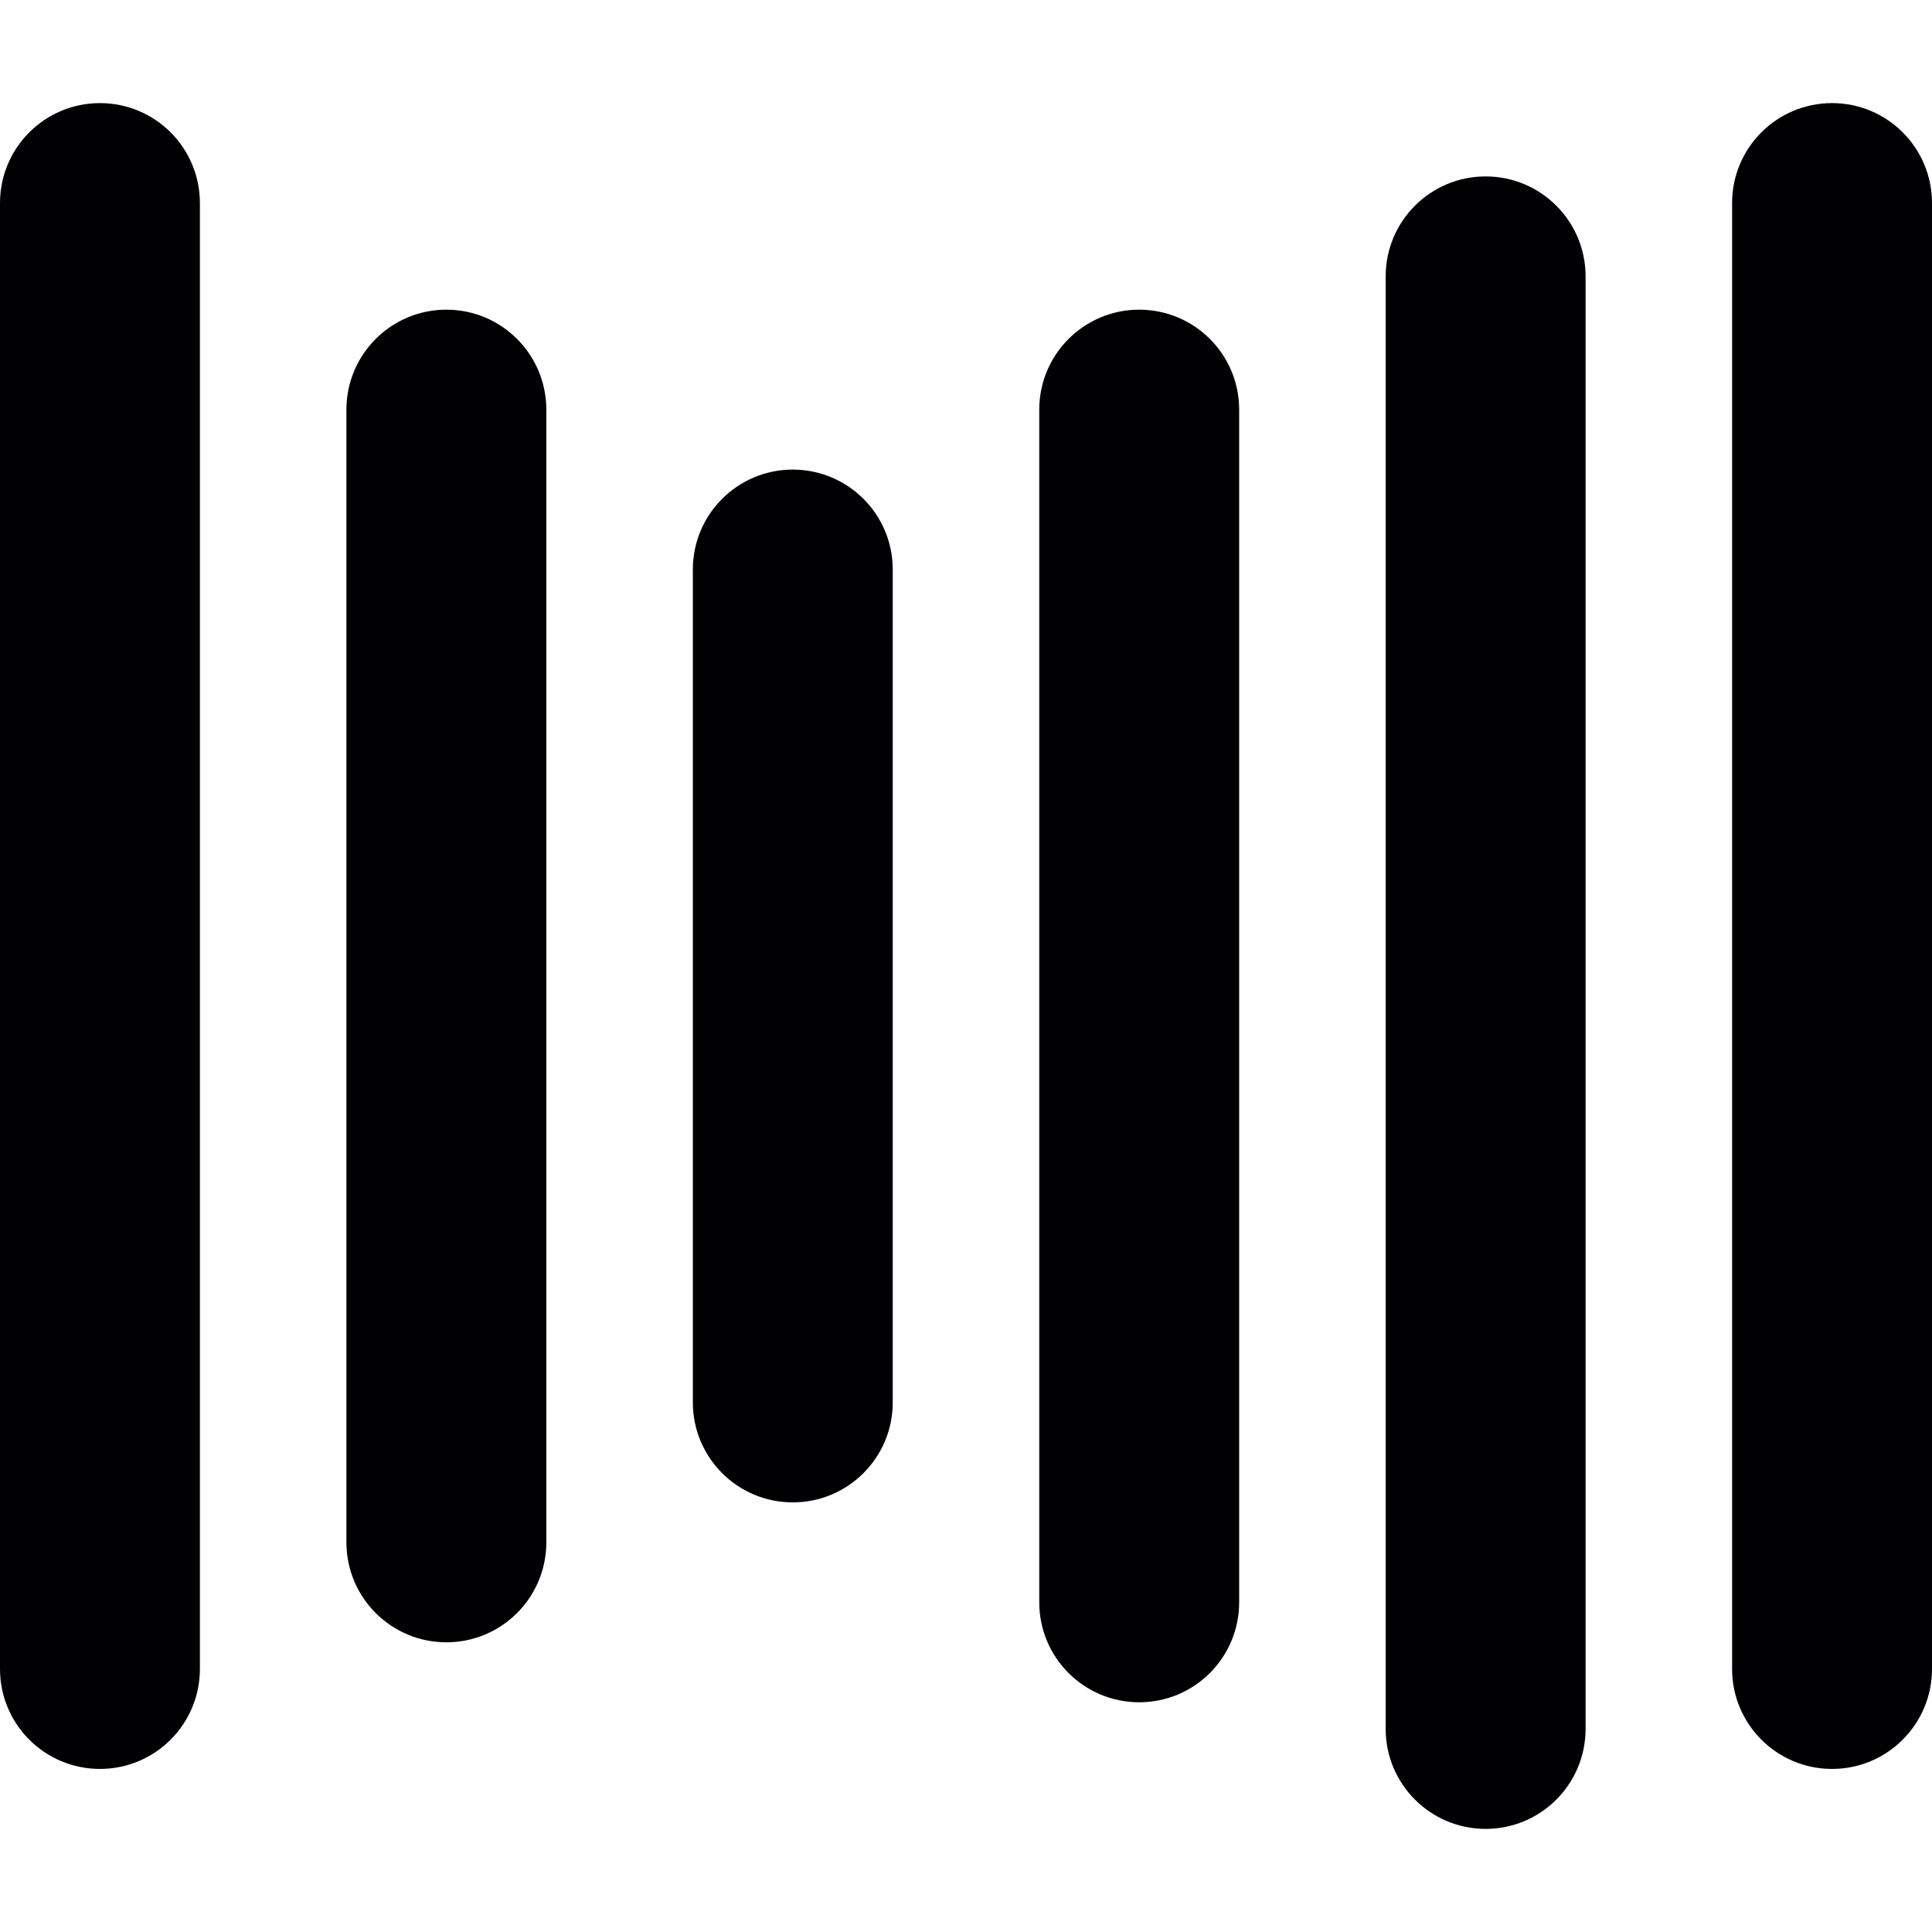
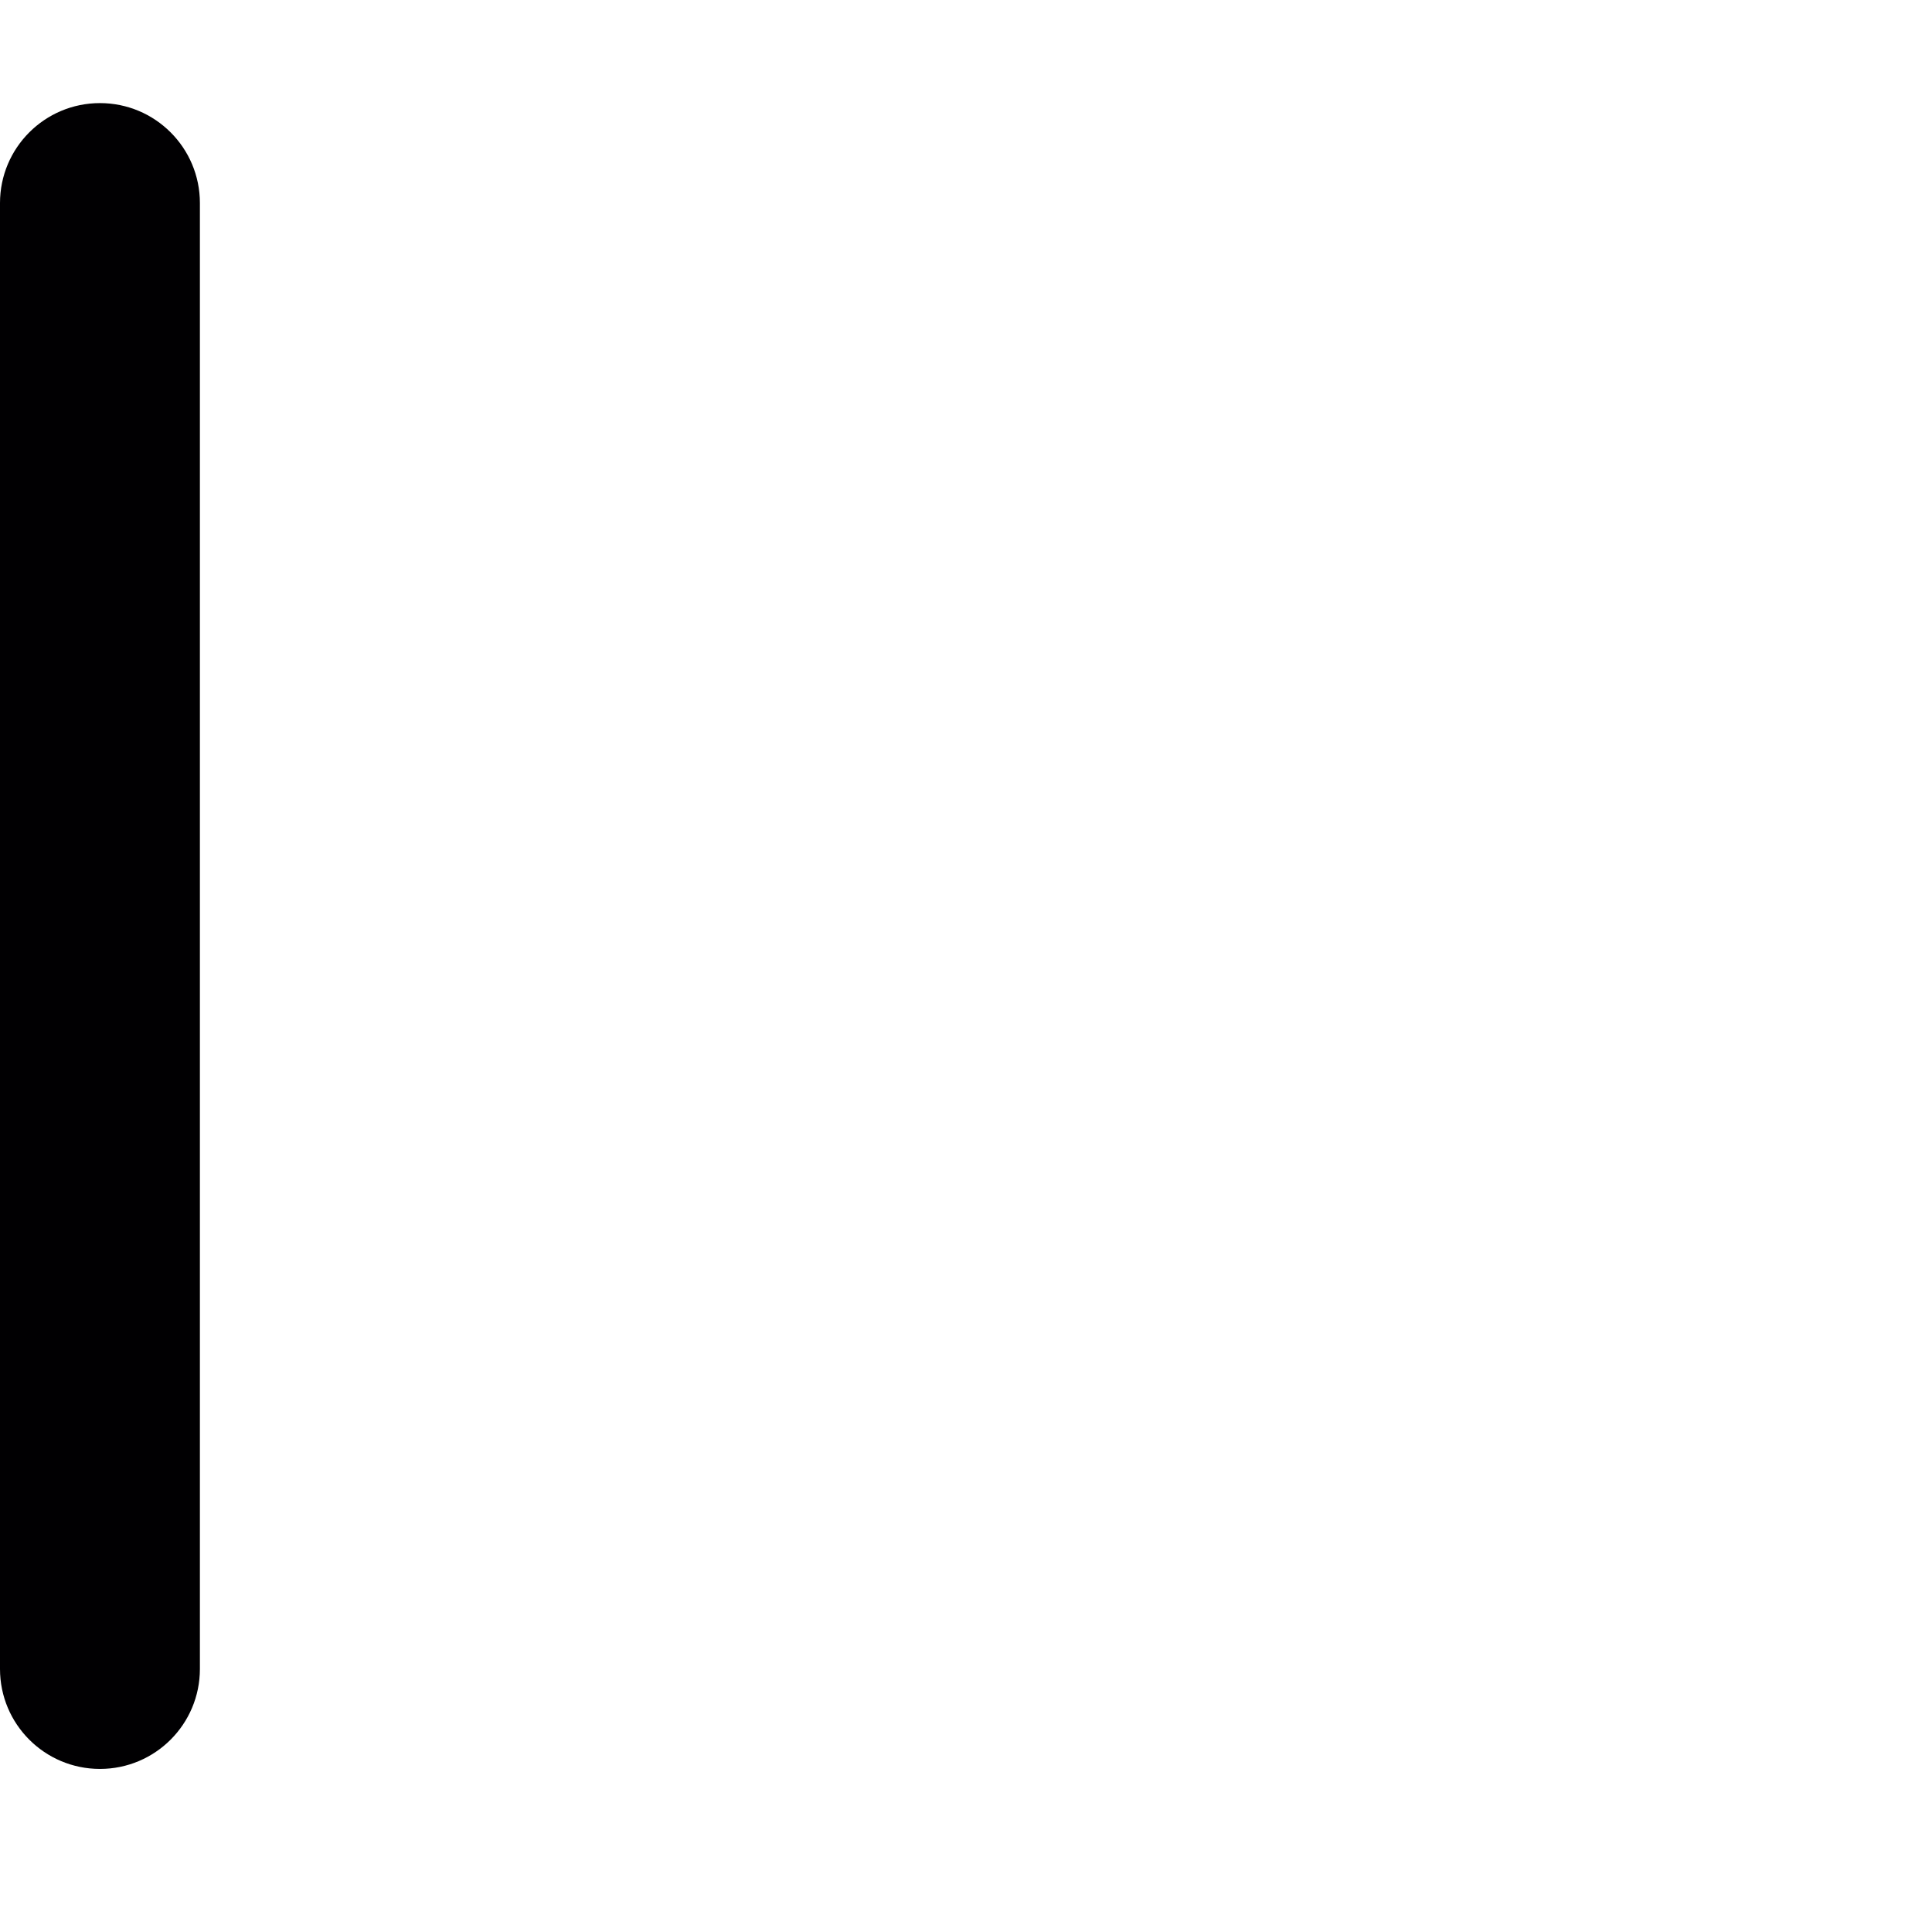
<svg xmlns="http://www.w3.org/2000/svg" height="800px" width="800px" version="1.1" id="Capa_1" viewBox="0 0 262.843 262.843" xml:space="preserve">
  <g>
    <g>
      <path style="fill:#010002;" d="M13.598,240.657C6.086,240.657,0,234.571,0,227.059V27.625c0-7.511,6.086-13.598,13.598-13.598     s13.598,6.086,13.598,13.598v199.434C27.195,234.571,21.109,240.657,13.598,240.657z" />
    </g>
    <g>
-       <path style="fill:#010002;" d="M60.727,223.431c-7.511,0-13.598-6.086-13.598-13.598V55.729c0-7.511,6.086-13.598,13.598-13.598     s13.598,6.086,13.598,13.598v154.105C74.325,217.345,68.238,223.431,60.727,223.431z" />
-     </g>
+       </g>
    <g>
-       <path style="fill:#010002;" d="M154.986,231.59c-7.511,0-13.598-6.086-13.598-13.598V55.729c0-7.511,6.086-13.598,13.598-13.598     s13.598,6.086,13.598,13.598v162.264C168.584,225.504,162.497,231.59,154.986,231.59z" />
-     </g>
+       </g>
    <g>
-       <path style="fill:#010002;" d="M202.116,248.815c-7.511,0-13.598-6.086-13.598-13.598V37.6c0-7.511,6.086-13.598,13.598-13.598     c7.511,0,13.598,6.086,13.598,13.598v197.618C215.713,242.729,209.627,248.815,202.116,248.815z" />
-     </g>
+       </g>
    <g>
-       <path style="fill:#010002;" d="M249.245,240.657c-7.511,0-13.598-6.086-13.598-13.598V27.625c0-7.511,6.086-13.598,13.598-13.598     s13.598,6.086,13.598,13.598v199.434C262.843,234.571,256.756,240.657,249.245,240.657z" />
-     </g>
+       </g>
    <g>
-       <path style="fill:#010002;" d="M107.857,204.395c-7.511,0-13.598-6.086-13.598-13.598V77.485c0-7.511,6.086-13.598,13.598-13.598     s13.598,6.086,13.598,13.598v113.312C121.454,198.308,115.368,204.395,107.857,204.395z" />
-     </g>
+       </g>
  </g>
</svg>